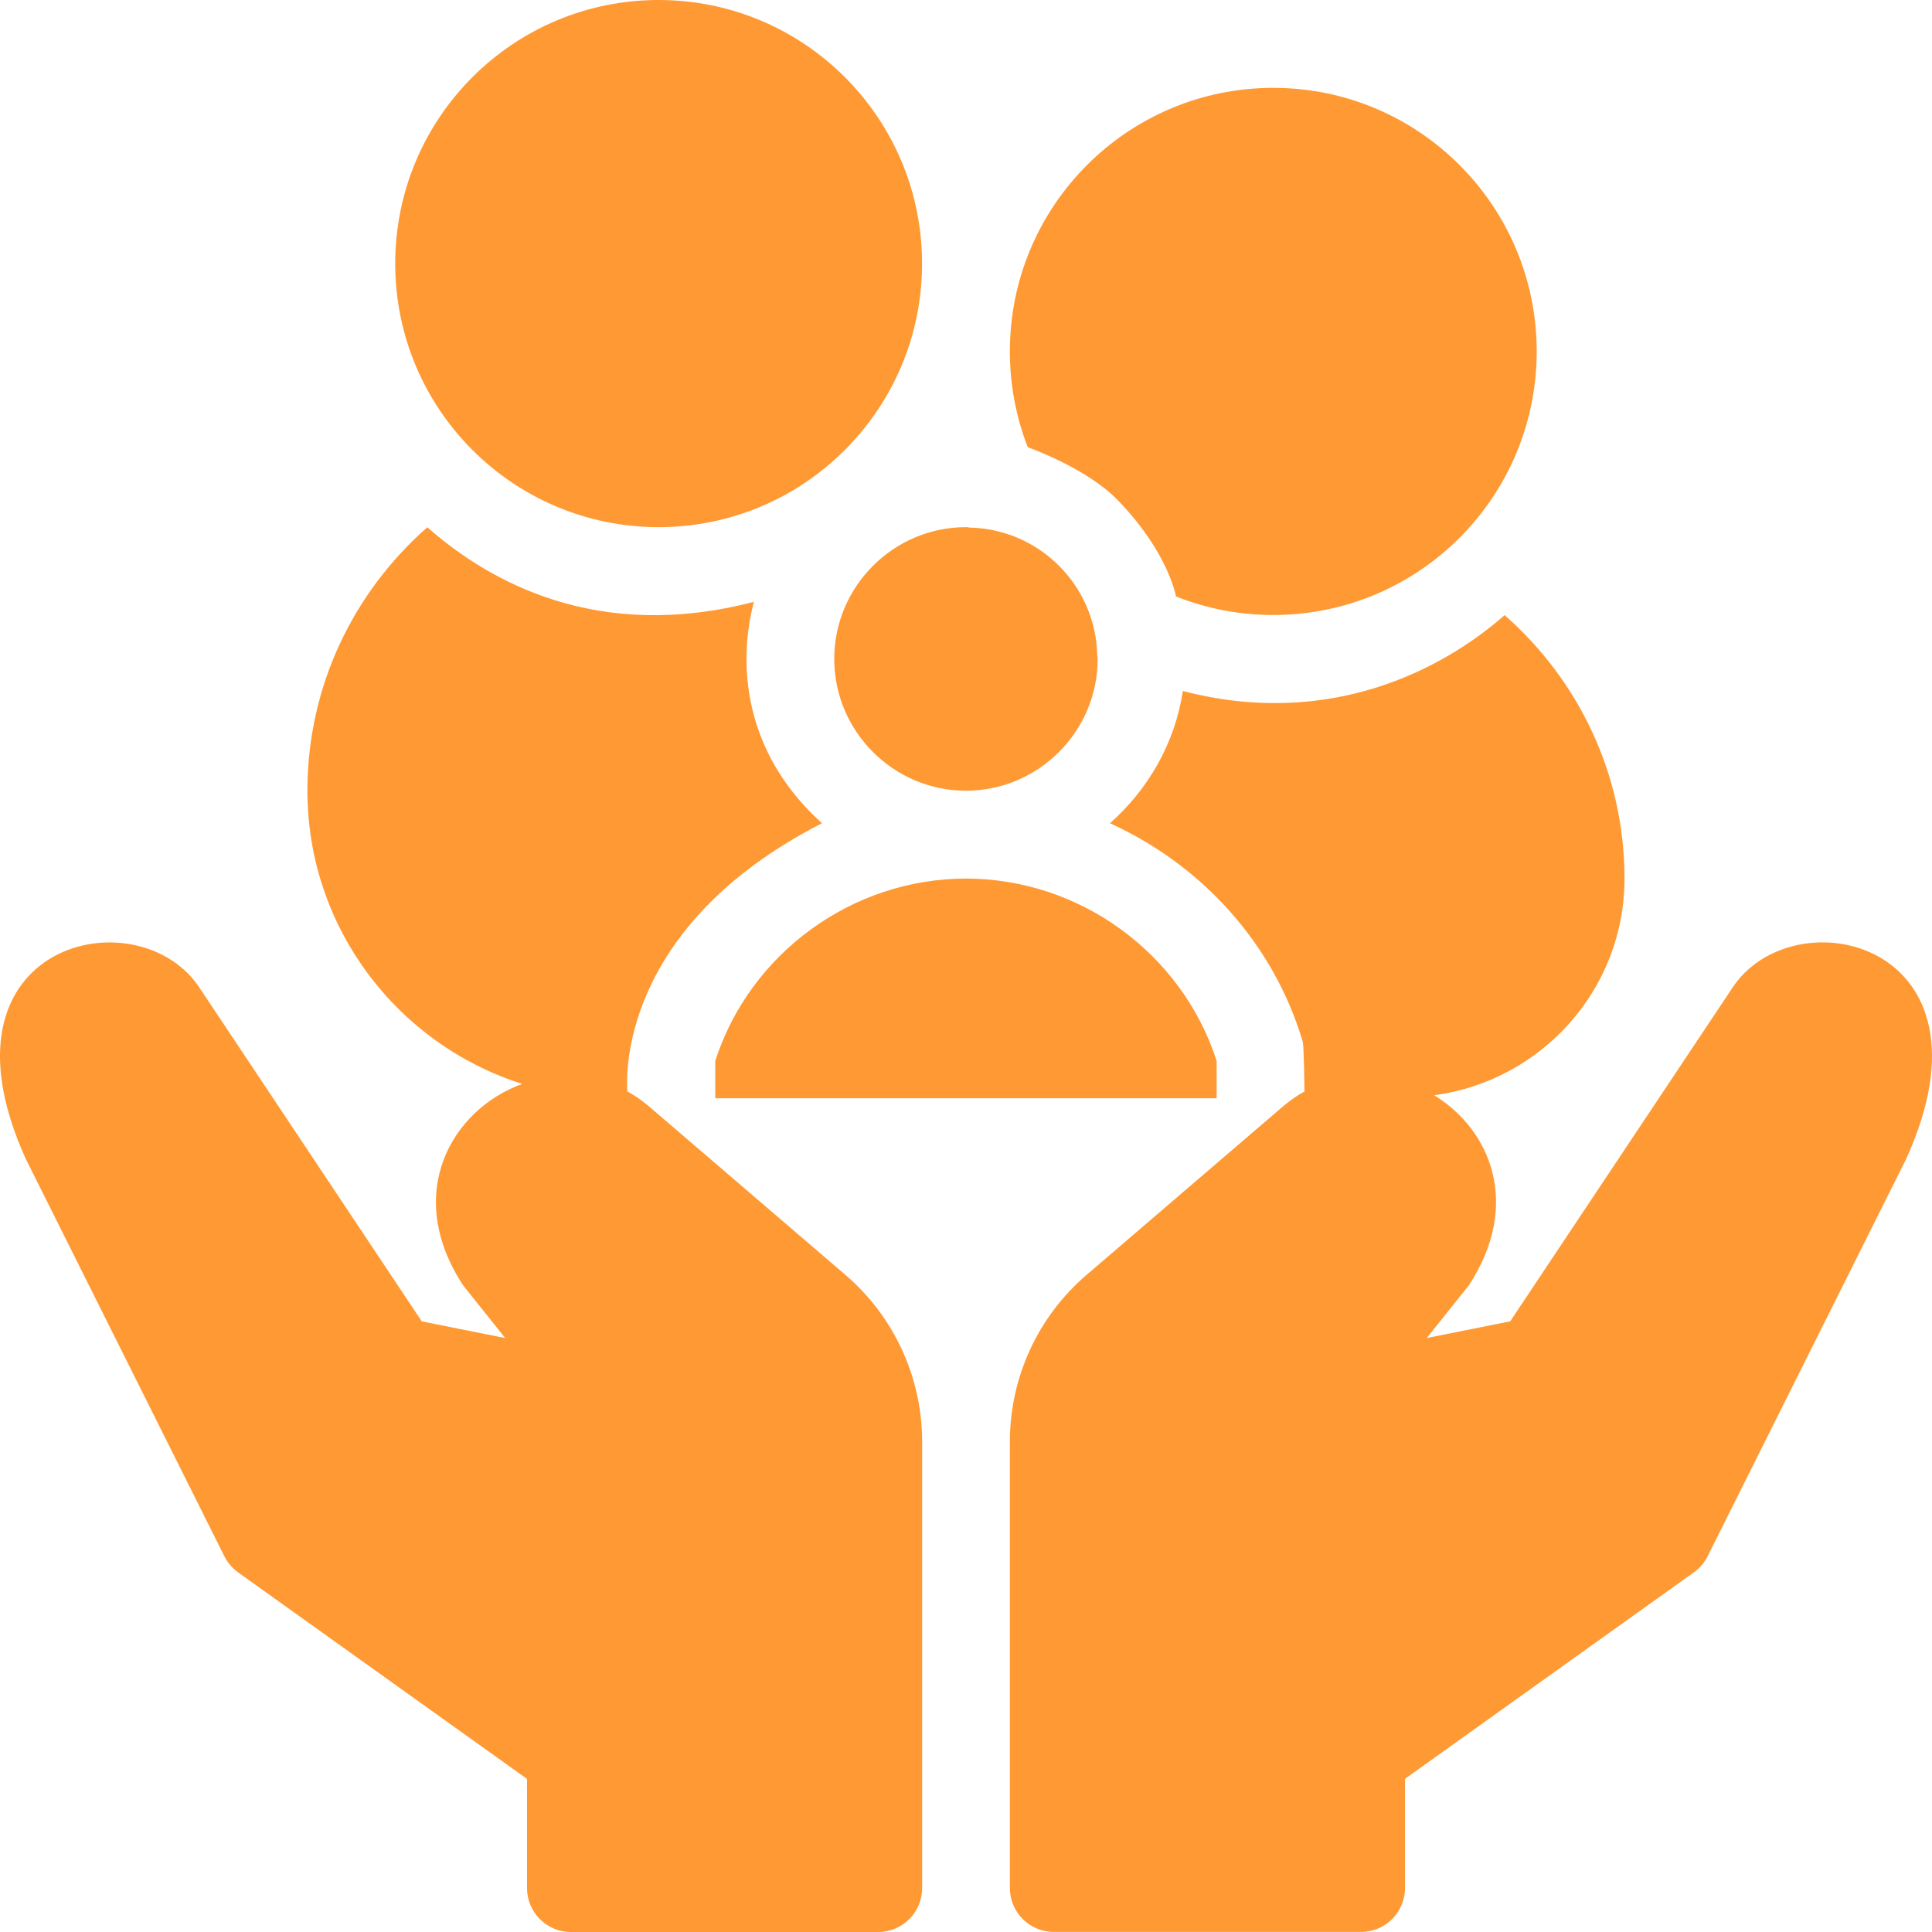
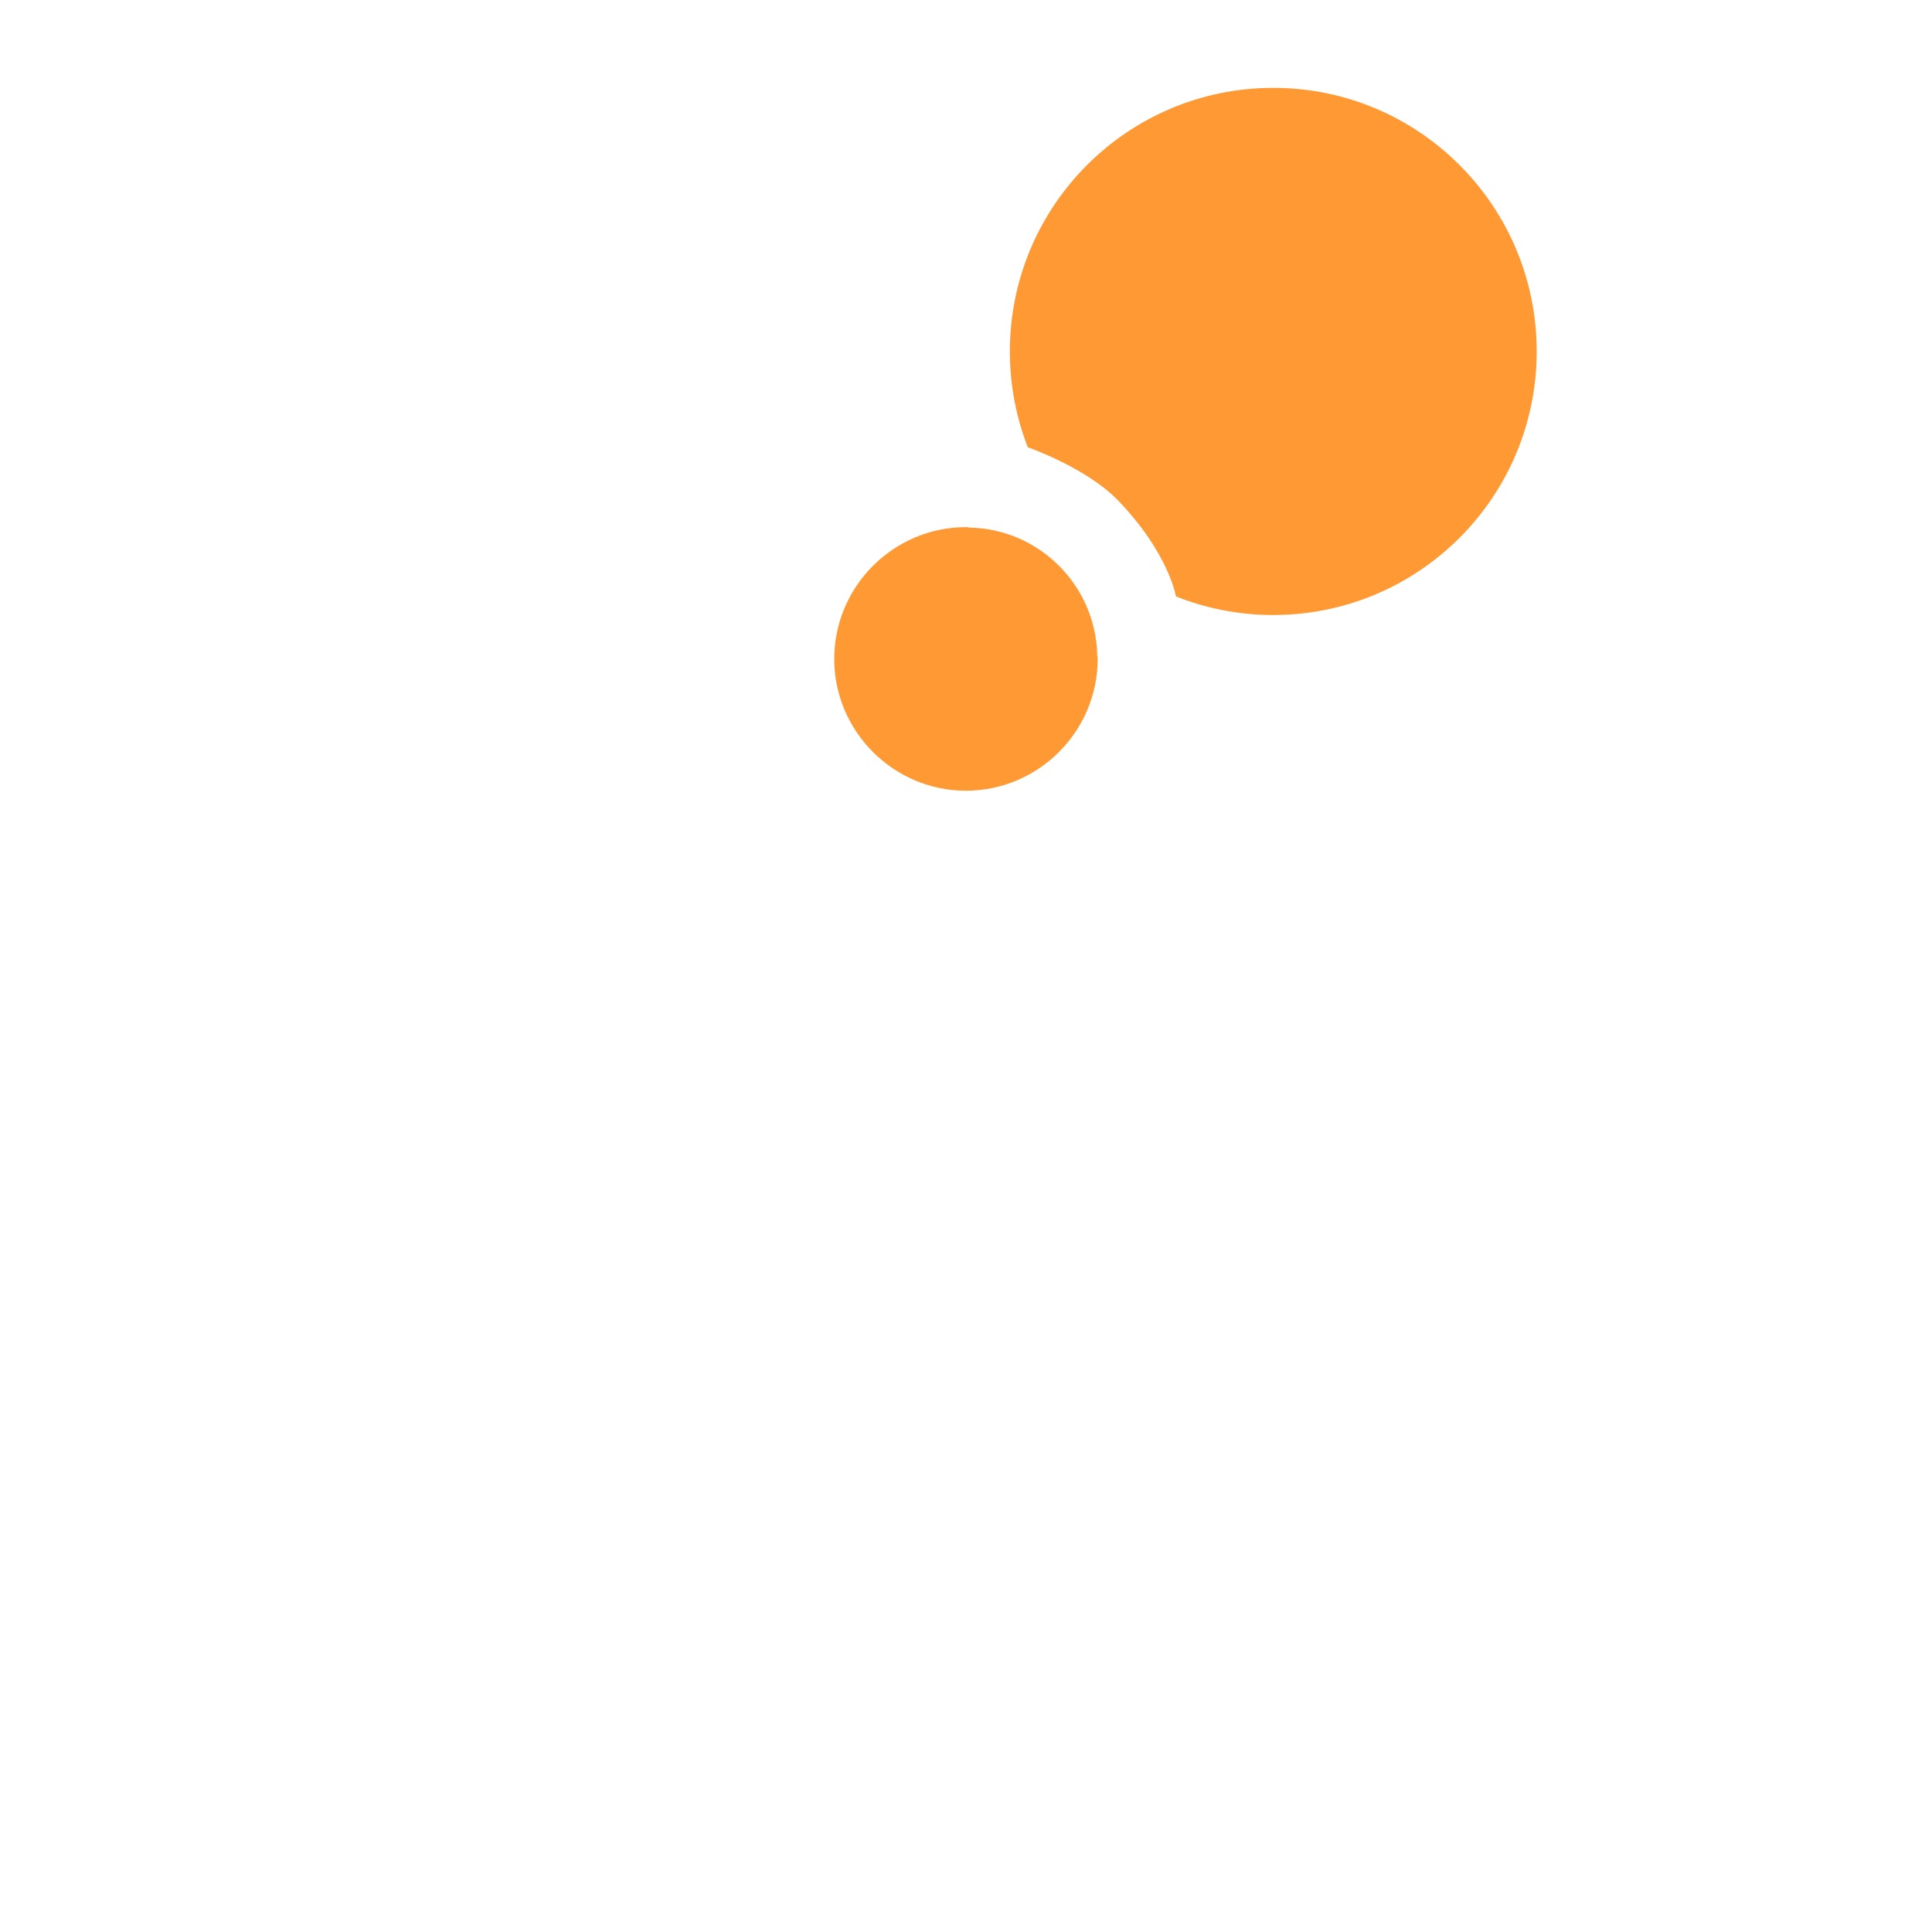
<svg xmlns="http://www.w3.org/2000/svg" width="200" height="200" viewBox="0 0 200 200" fill="none">
  <path d="M100.359 54.616C100.223 54.57 100.132 54.57 99.996 54.57C92.497 54.57 86.361 60.709 86.361 68.213C86.361 75.716 92.497 81.855 99.996 81.855C107.495 81.855 113.63 75.716 113.63 68.213C113.63 68.076 113.63 67.986 113.585 67.849C113.448 60.618 107.586 54.752 100.359 54.616Z" fill="#FF9933" />
-   <path d="M74.044 109.823V113.688H125.946V109.823C122.356 98.681 111.766 90.95 99.995 90.95C88.224 90.95 77.635 98.681 74.044 109.823Z" fill="#FF9933" />
-   <path d="M179.245 102.401L156.334 136.785L147.695 138.513L152.039 133.079C157.543 124.707 154.303 116.926 148.444 113.37H148.544C159.597 111.846 168.169 102.424 168.169 90.95C168.169 80.077 163.347 70.346 155.757 63.679C149.353 69.313 137.623 75.489 122.448 71.532C121.63 76.944 118.858 81.719 114.904 85.221C124.311 89.495 131.81 97.59 134.855 107.822C134.983 108.24 135.028 112.351 135.037 112.988C134.283 113.411 133.547 113.911 132.842 114.511L112.477 131.978C107.437 136.303 104.542 142.592 104.542 149.241V195.443C104.542 197.954 106.573 199.991 109.086 199.991H140.9C143.413 199.991 145.445 197.954 145.445 195.443V184.143L175.354 162.765C175.959 162.333 176.445 161.76 176.777 161.096L197.31 120.009C207.595 97.444 185.512 92.519 179.245 102.401Z" fill="#FF9933" />
-   <path d="M87.521 131.978L67.155 114.511C66.446 113.911 65.706 113.406 64.947 112.983C64.833 111.637 64.01 96.016 85.089 85.22C74.568 75.684 77.545 64.211 78.045 62.301C61.82 66.53 50.639 60.218 44.236 54.584C36.646 61.25 31.824 70.982 31.824 81.855C31.824 96.043 41.154 108.085 53.993 112.183L54.089 112.192C46.749 114.843 41.7 123.57 47.958 133.083L52.303 138.517L43.663 136.789L20.753 102.405C14.49 92.524 -7.598 97.449 2.692 120.018L23.225 161.105C23.557 161.769 24.048 162.337 24.648 162.774L54.557 184.152V195.452C54.557 197.962 56.589 200 59.102 200H90.916C93.429 200 95.46 197.962 95.46 195.452V149.249C95.456 142.592 92.561 136.303 87.521 131.978Z" fill="#FF9933" />
-   <path d="M68.183 54.57C83.243 54.57 95.451 42.354 95.451 27.285C95.451 12.216 83.243 0 68.183 0C53.122 0 40.914 12.216 40.914 27.285C40.914 42.354 53.122 54.57 68.183 54.57Z" fill="#FF9933" />
  <path d="M104.541 36.38C104.541 21.31 116.748 9.095 131.81 9.095C146.871 9.095 159.079 21.31 159.079 36.38C159.079 51.451 146.871 63.665 131.81 63.665C128.251 63.665 124.852 62.983 121.734 61.742C121.734 61.742 120.993 57.244 115.726 51.792C112.463 48.413 106.395 46.298 106.395 46.298C105.2 43.224 104.541 39.877 104.541 36.38Z" fill="#FF9933" />
</svg>